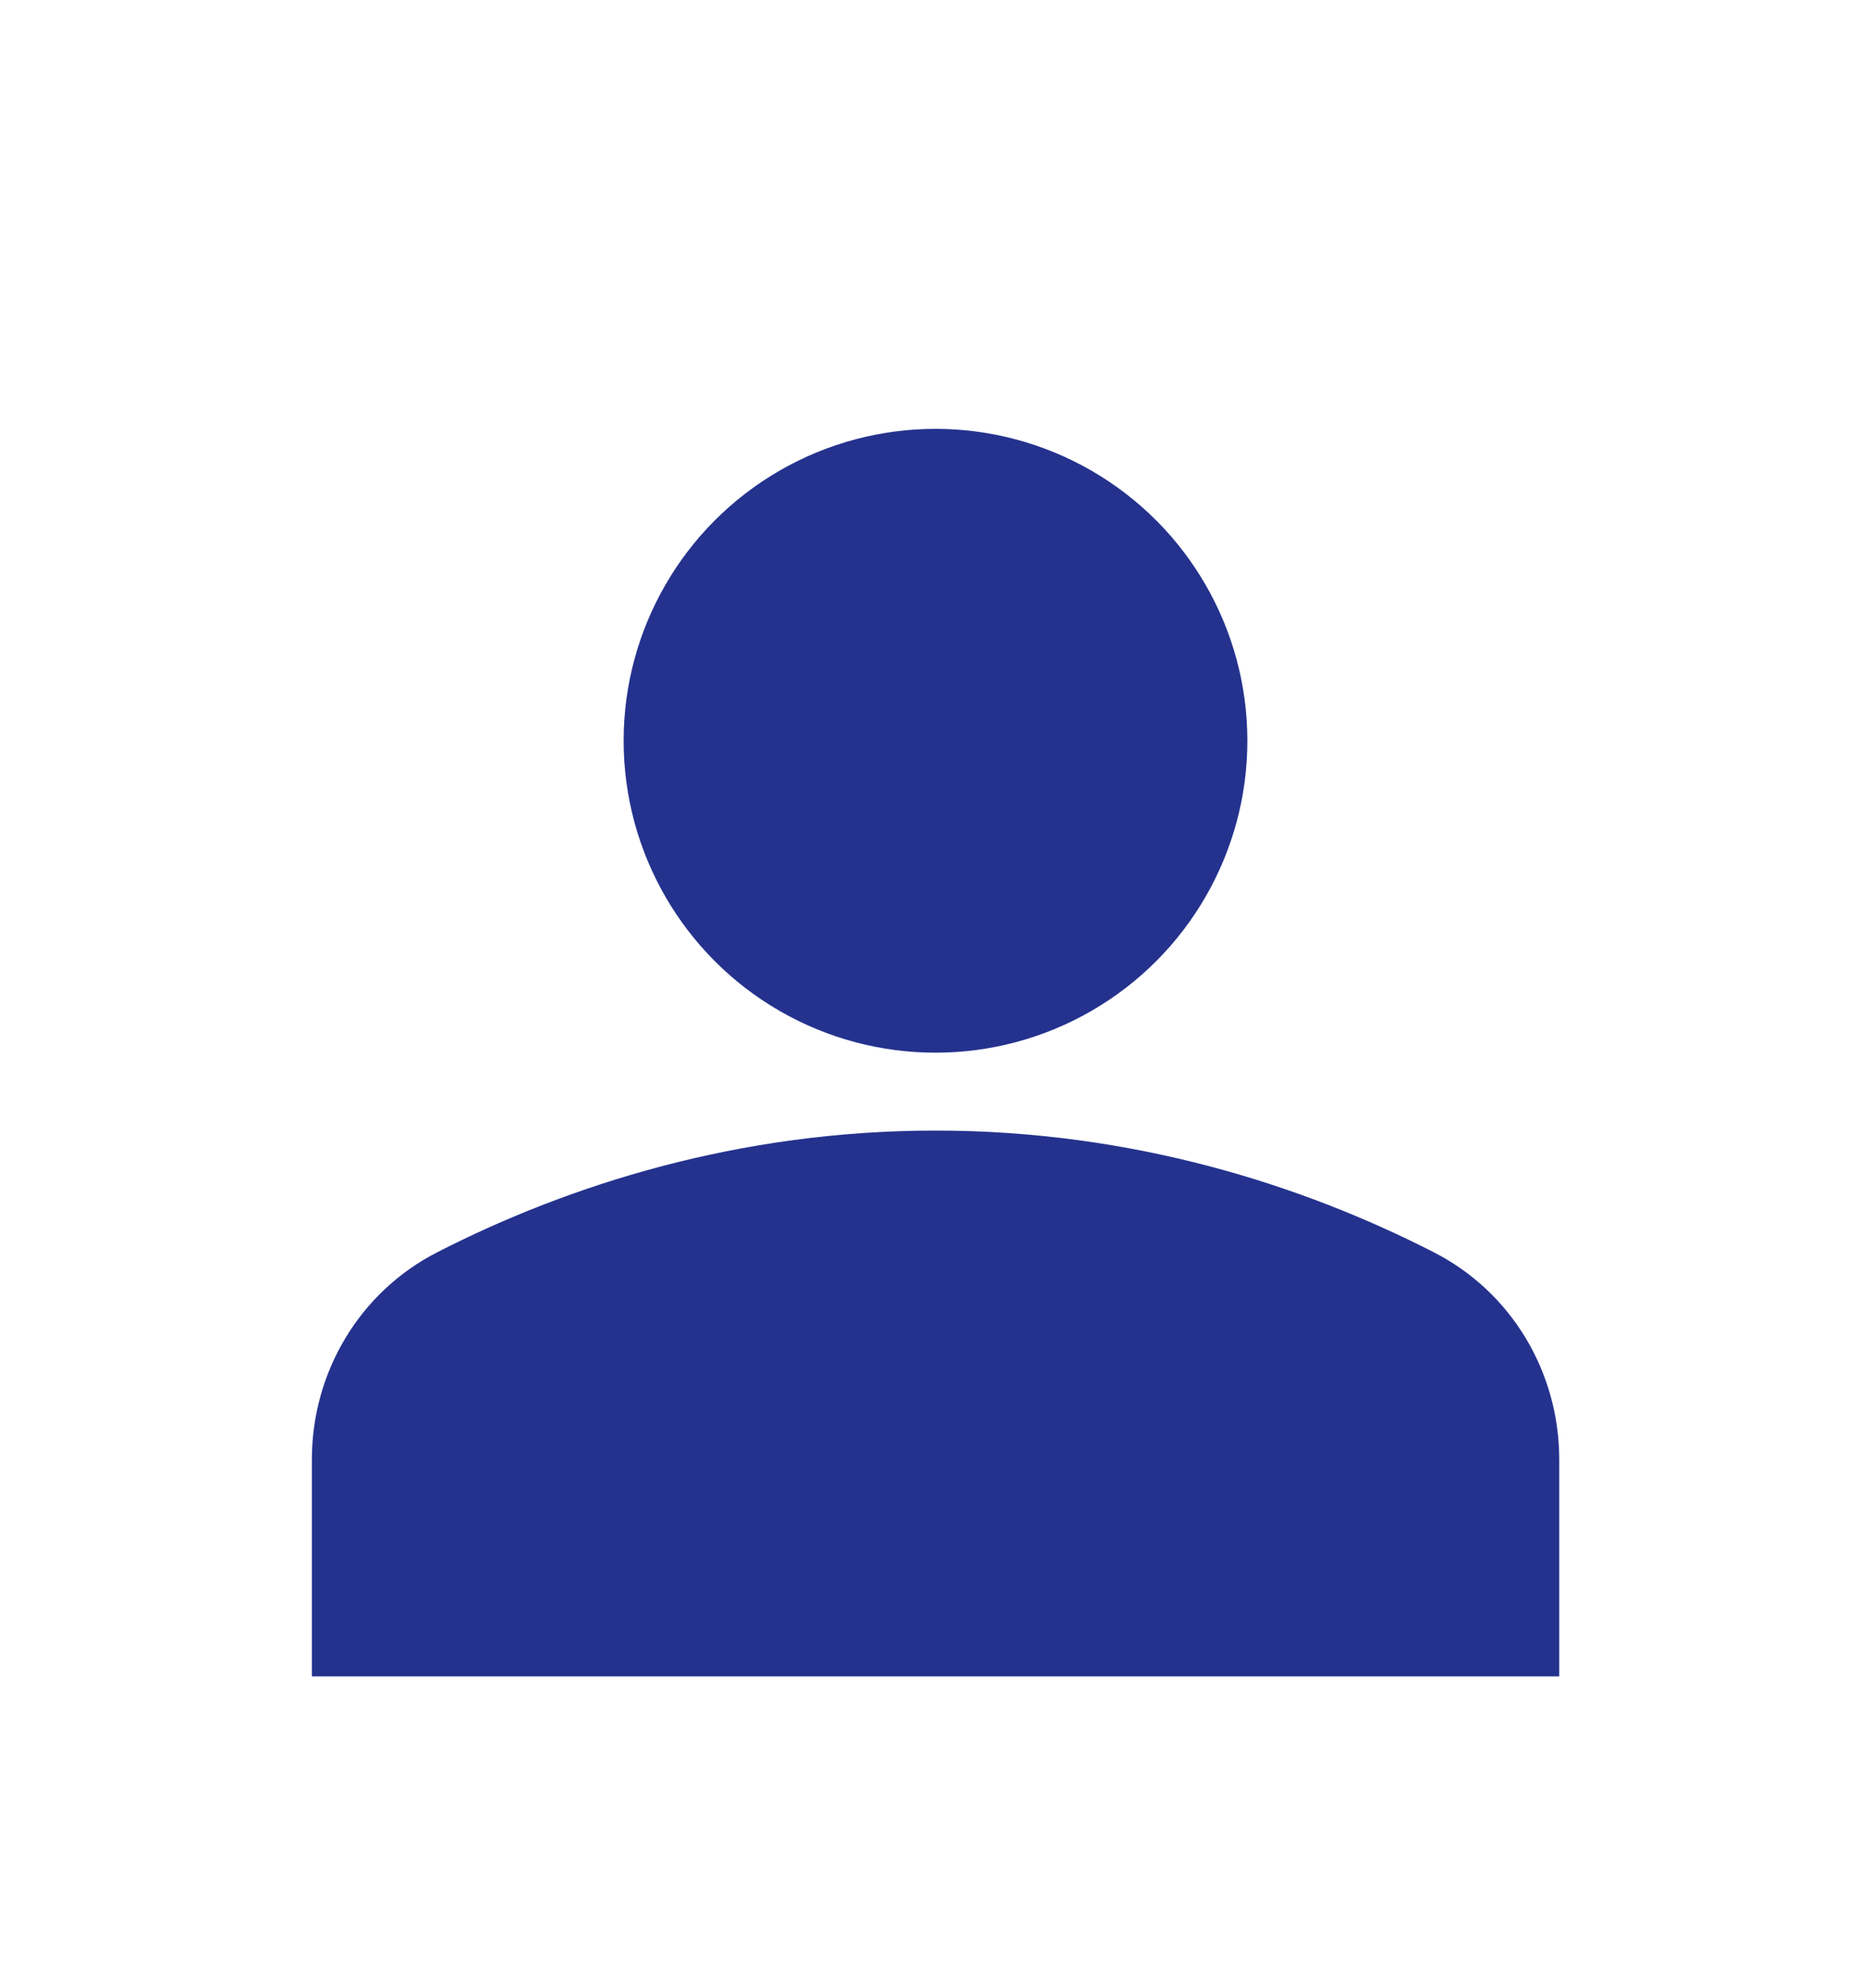
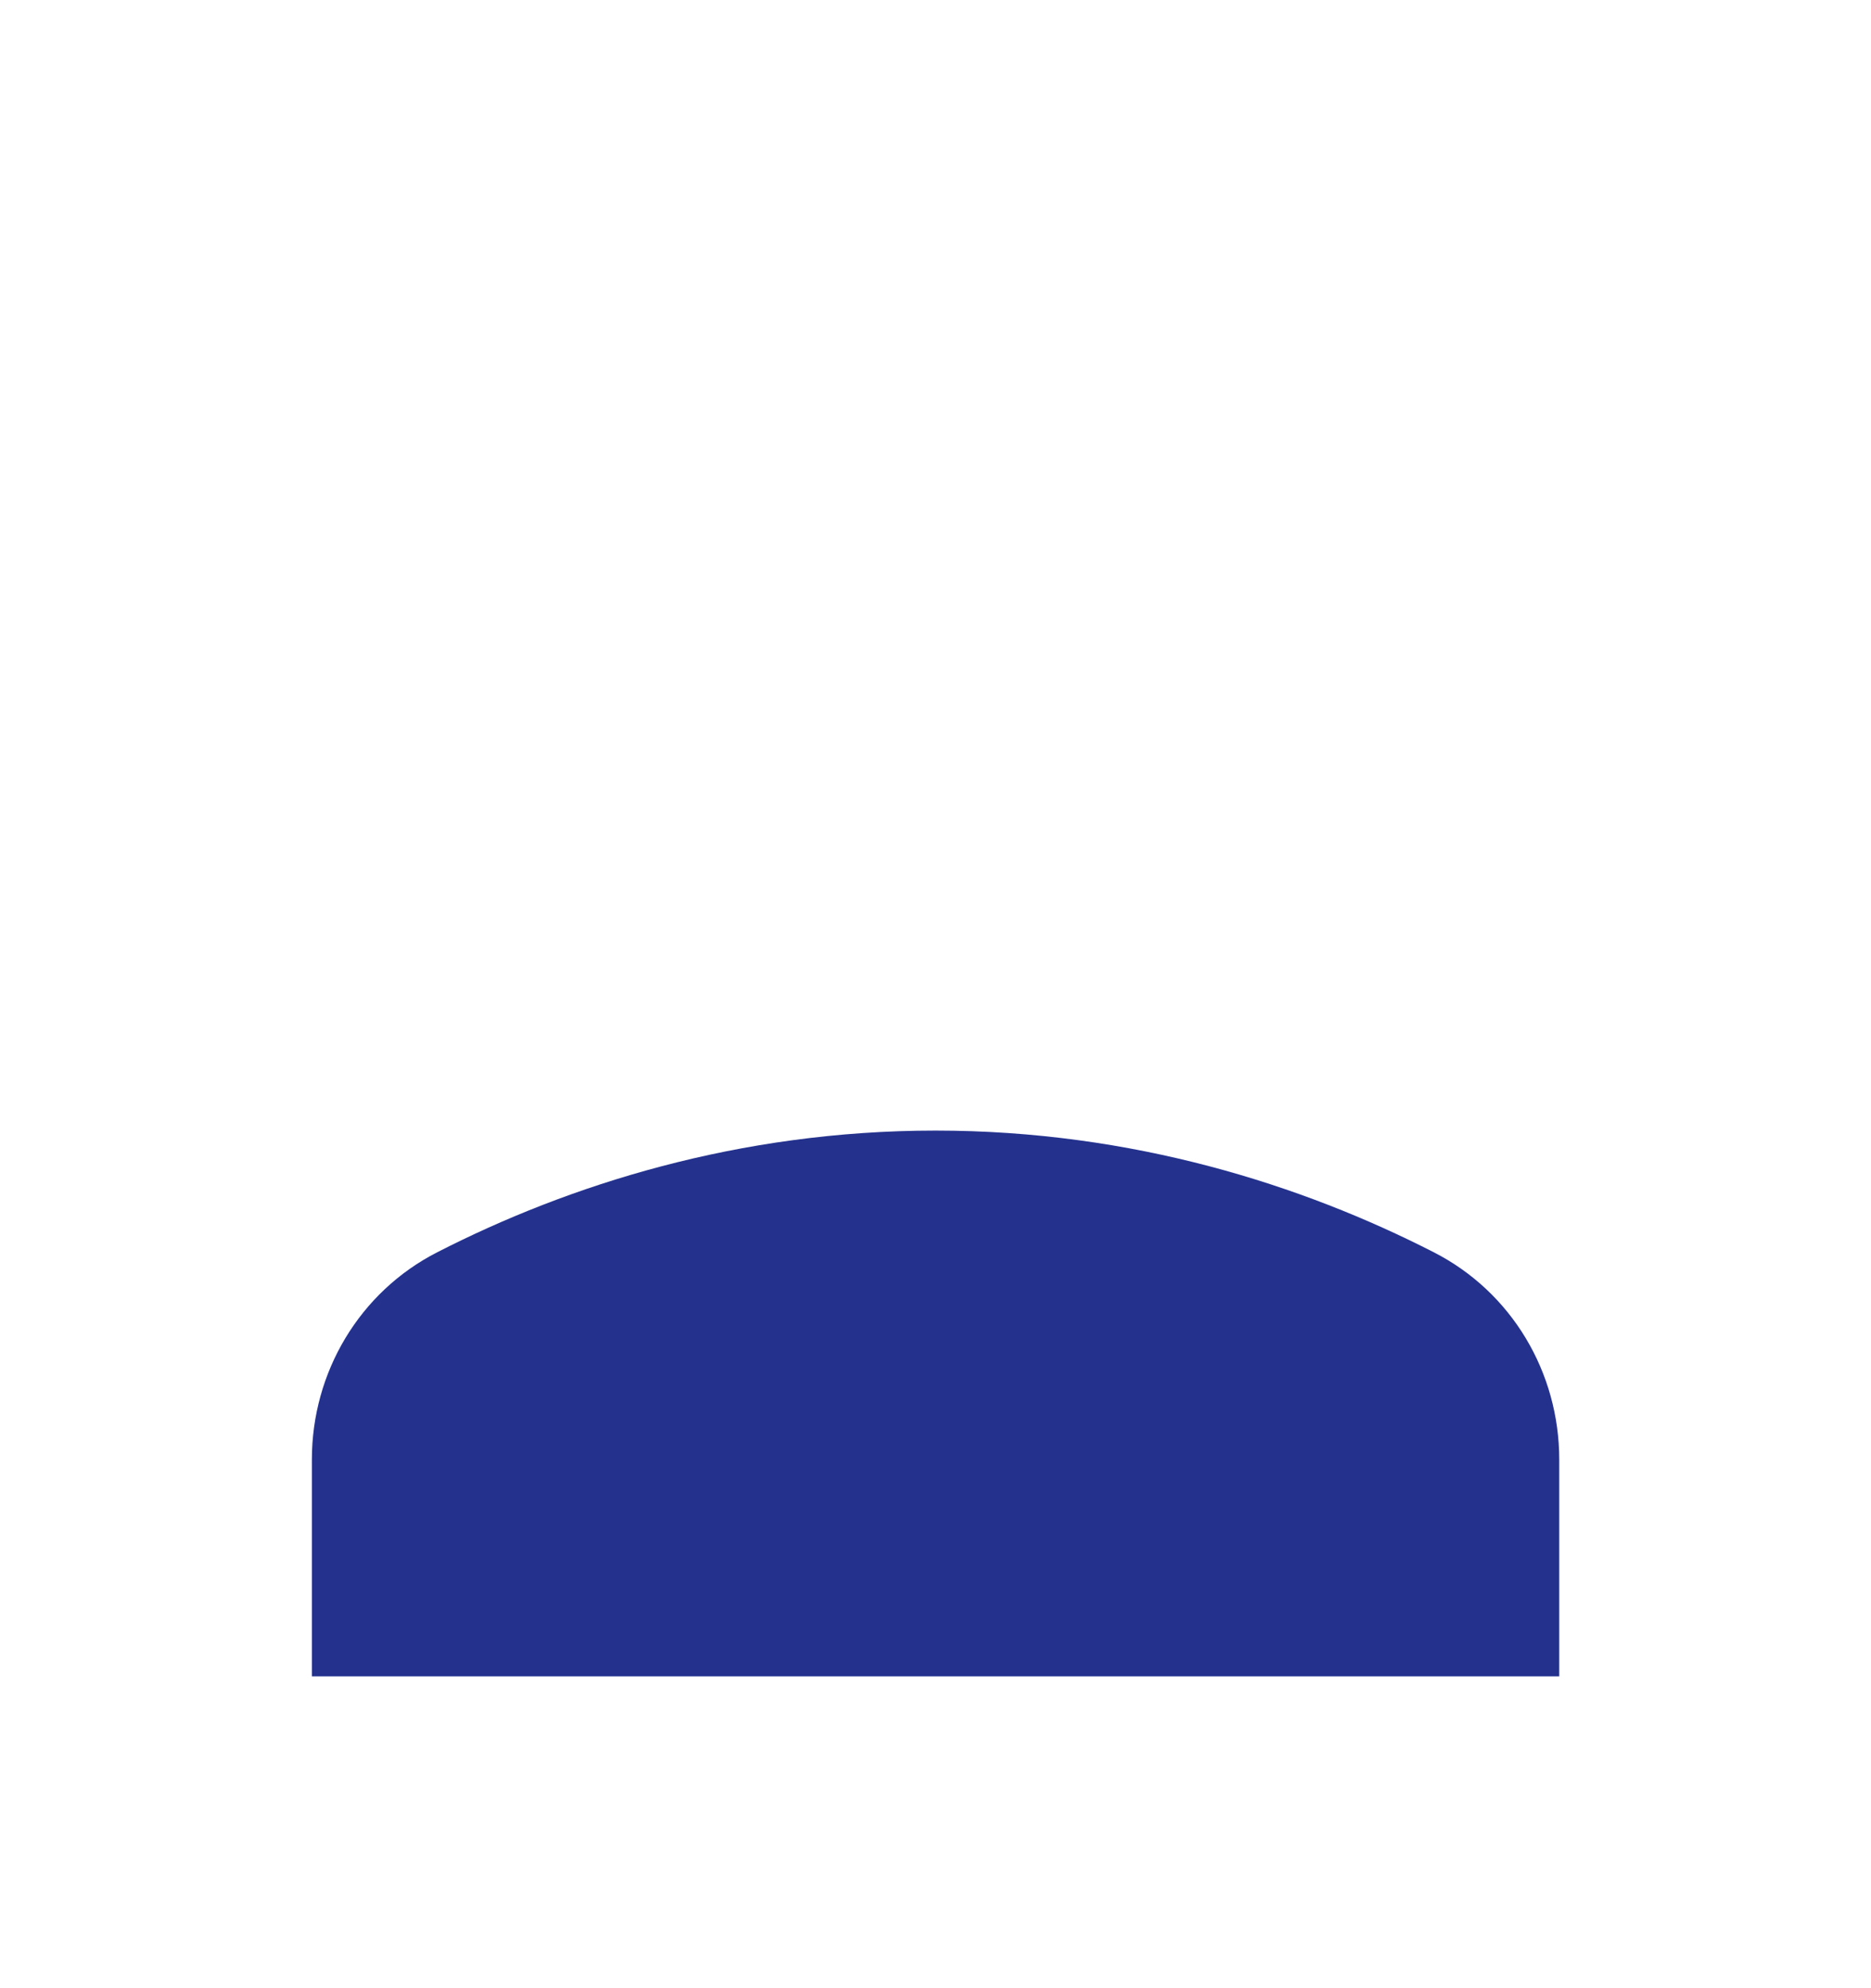
<svg xmlns="http://www.w3.org/2000/svg" width="16px" height="17px" viewBox="0 0 16 17" version="1.1">
  <title>7663E7E1-2852-4E4C-87A1-A89F5C7E57B9</title>
  <desc>Created with sketchtool.</desc>
  <g id="Page-1" stroke="none" stroke-width="1" fill="none" fill-rule="evenodd">
    <g id="szczegóły-artykułu" transform="translate(-512, -411)">
-       <rect fill="#F6F6FA" x="0" y="0" width="1920" height="3303" />
-       <rect id="Rectangle" fill="#FFFFFF" x="0" y="168" width="1920" height="2011" />
      <g id="autor" transform="translate(512, 408)">
        <g id="icon/person" transform="translate(0, 4)">
          <g id="person-24px-(1)">
            <rect id="Rectangle" x="0" y="0" width="16" height="16" />
            <g id="Group" transform="translate(2.667, 2.667)" fill="#24328E" fill-rule="nonzero">
-               <circle id="Oval" cx="5.333" cy="2.667" r="2.667" />
-               <path d="M9.593,7.04 C8.473,6.467 7.02,6 5.333,6 C3.647,6 2.193,6.467 1.073,7.04 C0.407,7.38 0,8.067 0,8.813 L0,10.667 L10.667,10.667 L10.667,8.813 C10.667,8.067 10.26,7.38 9.593,7.04 Z" id="Path" />
+               <path d="M9.593,7.04 C8.473,6.467 7.02,6 5.333,6 C3.647,6 2.193,6.467 1.073,7.04 C0.407,7.38 0,8.067 0,8.813 L0,10.667 L10.667,10.667 L10.667,8.813 C10.667,8.067 10.26,7.38 9.593,7.04 " id="Path" />
            </g>
          </g>
        </g>
      </g>
    </g>
  </g>
</svg>